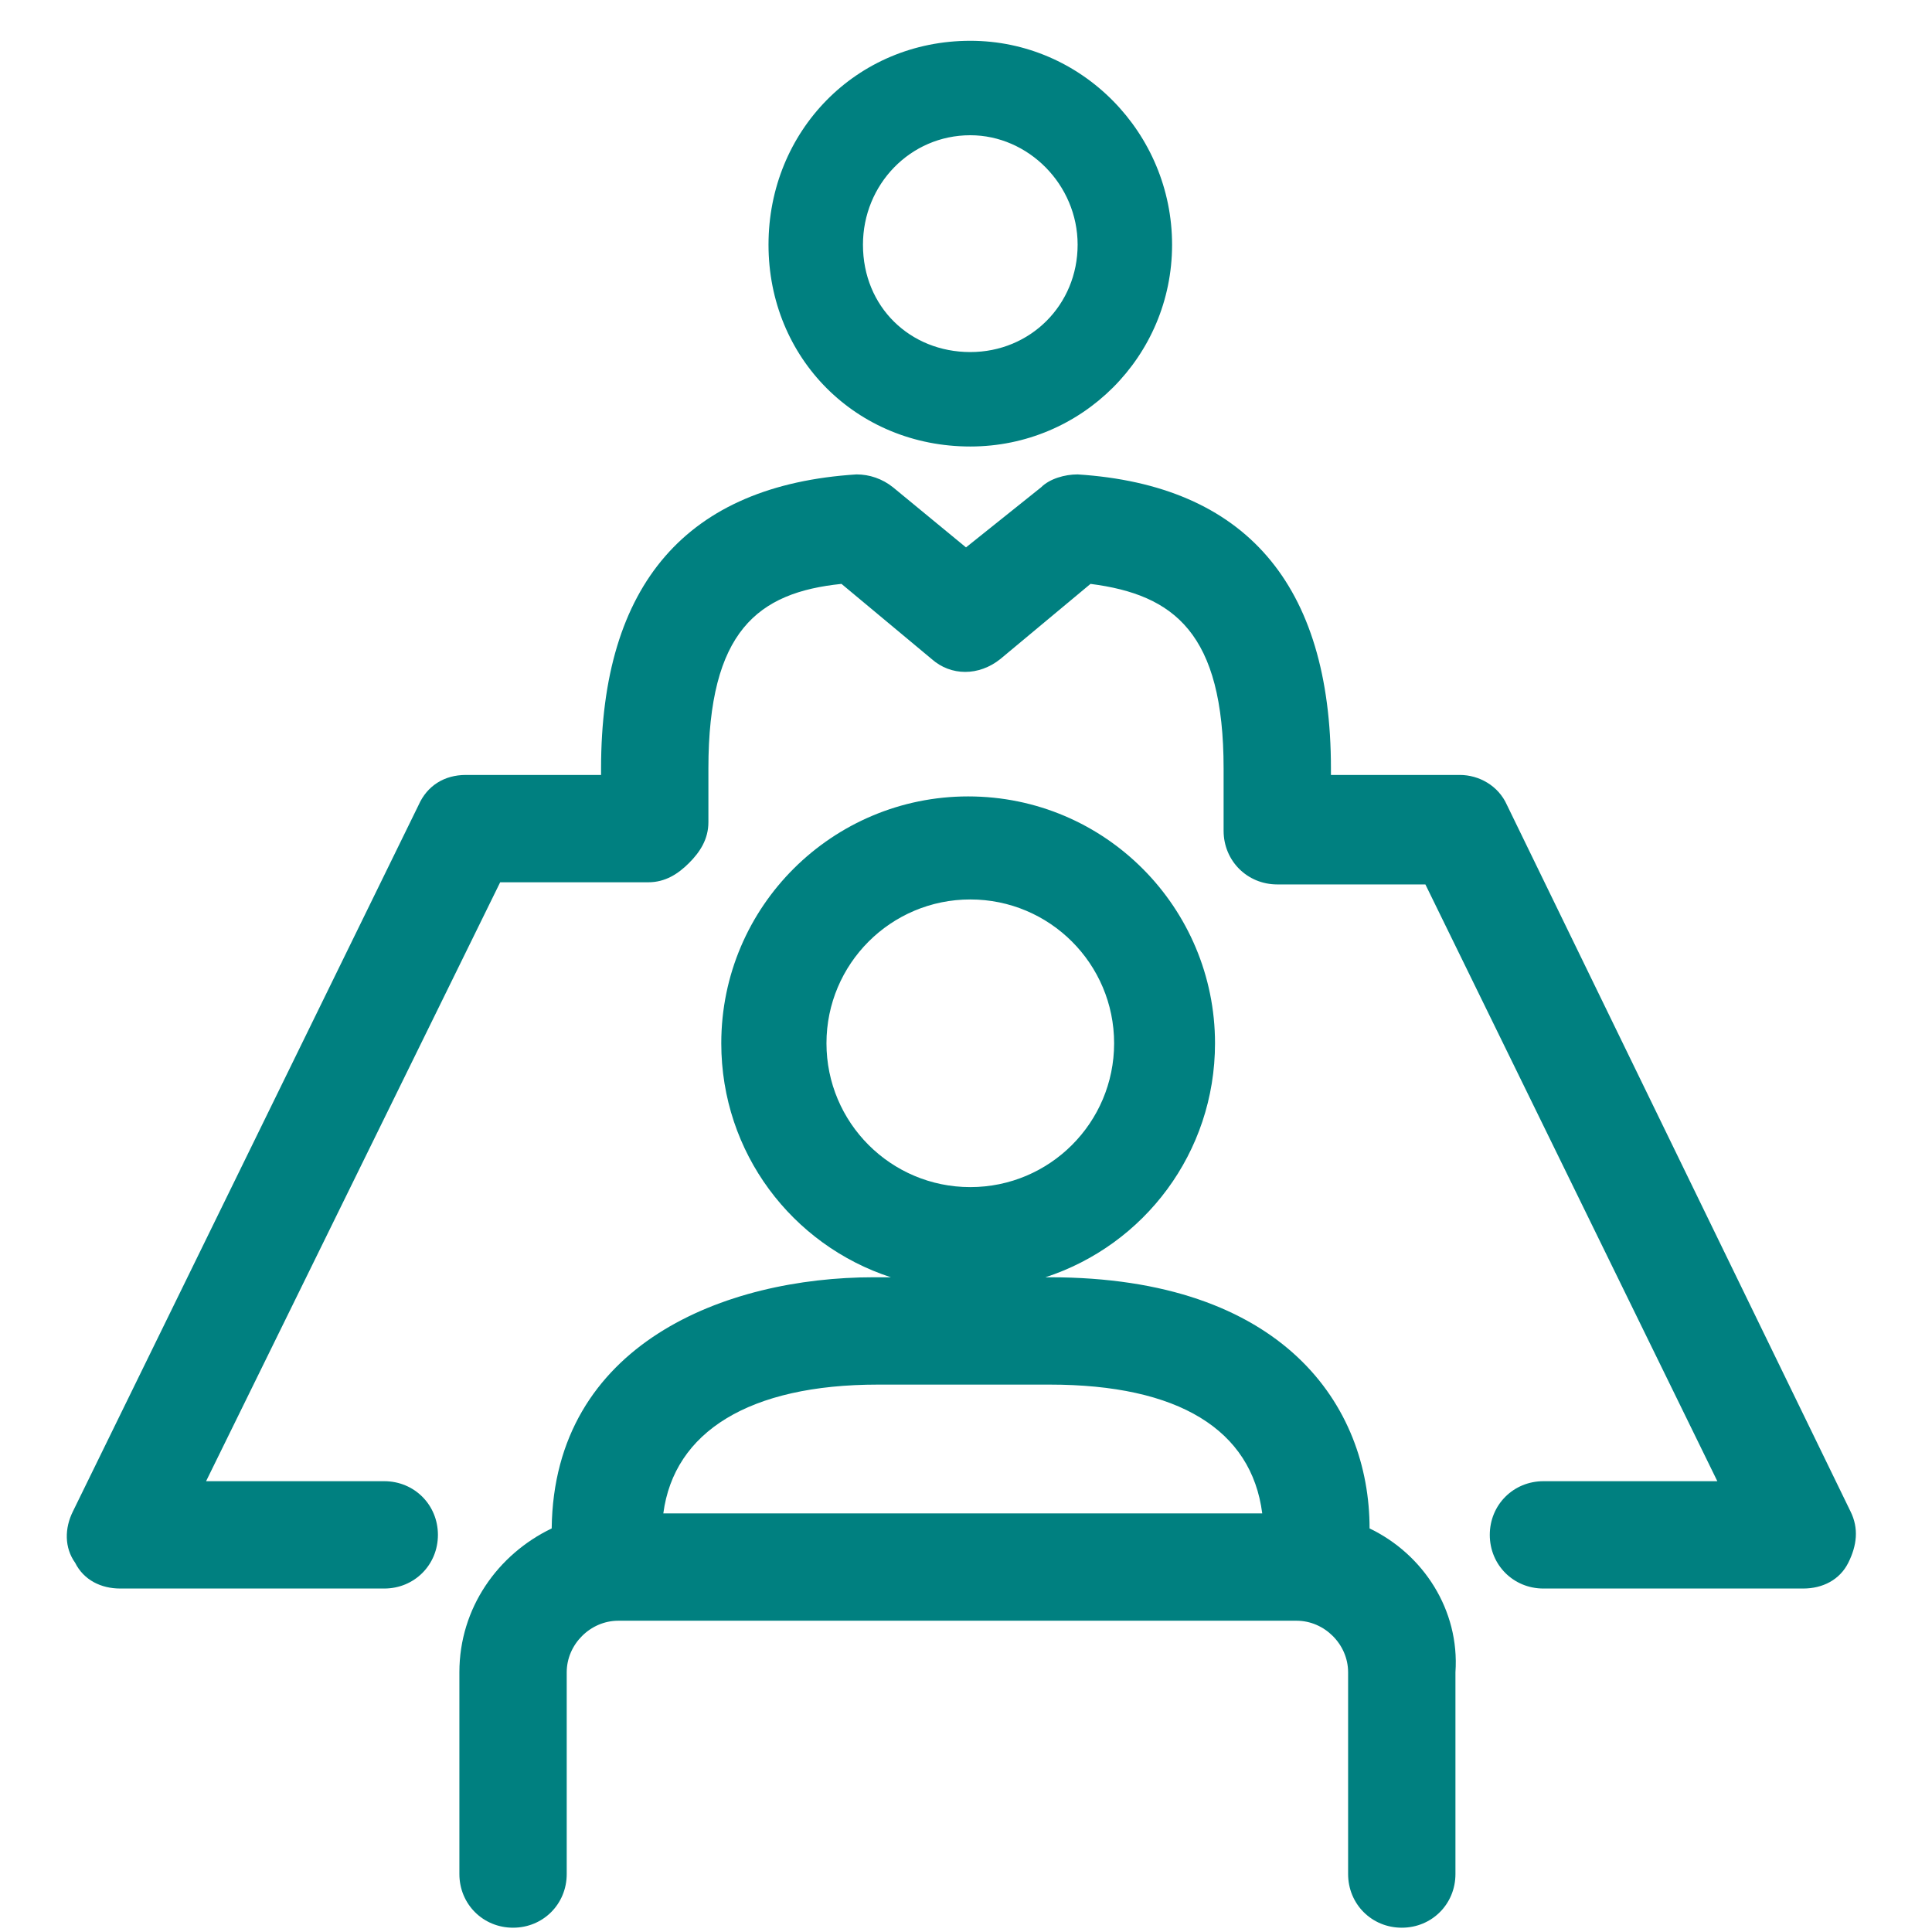
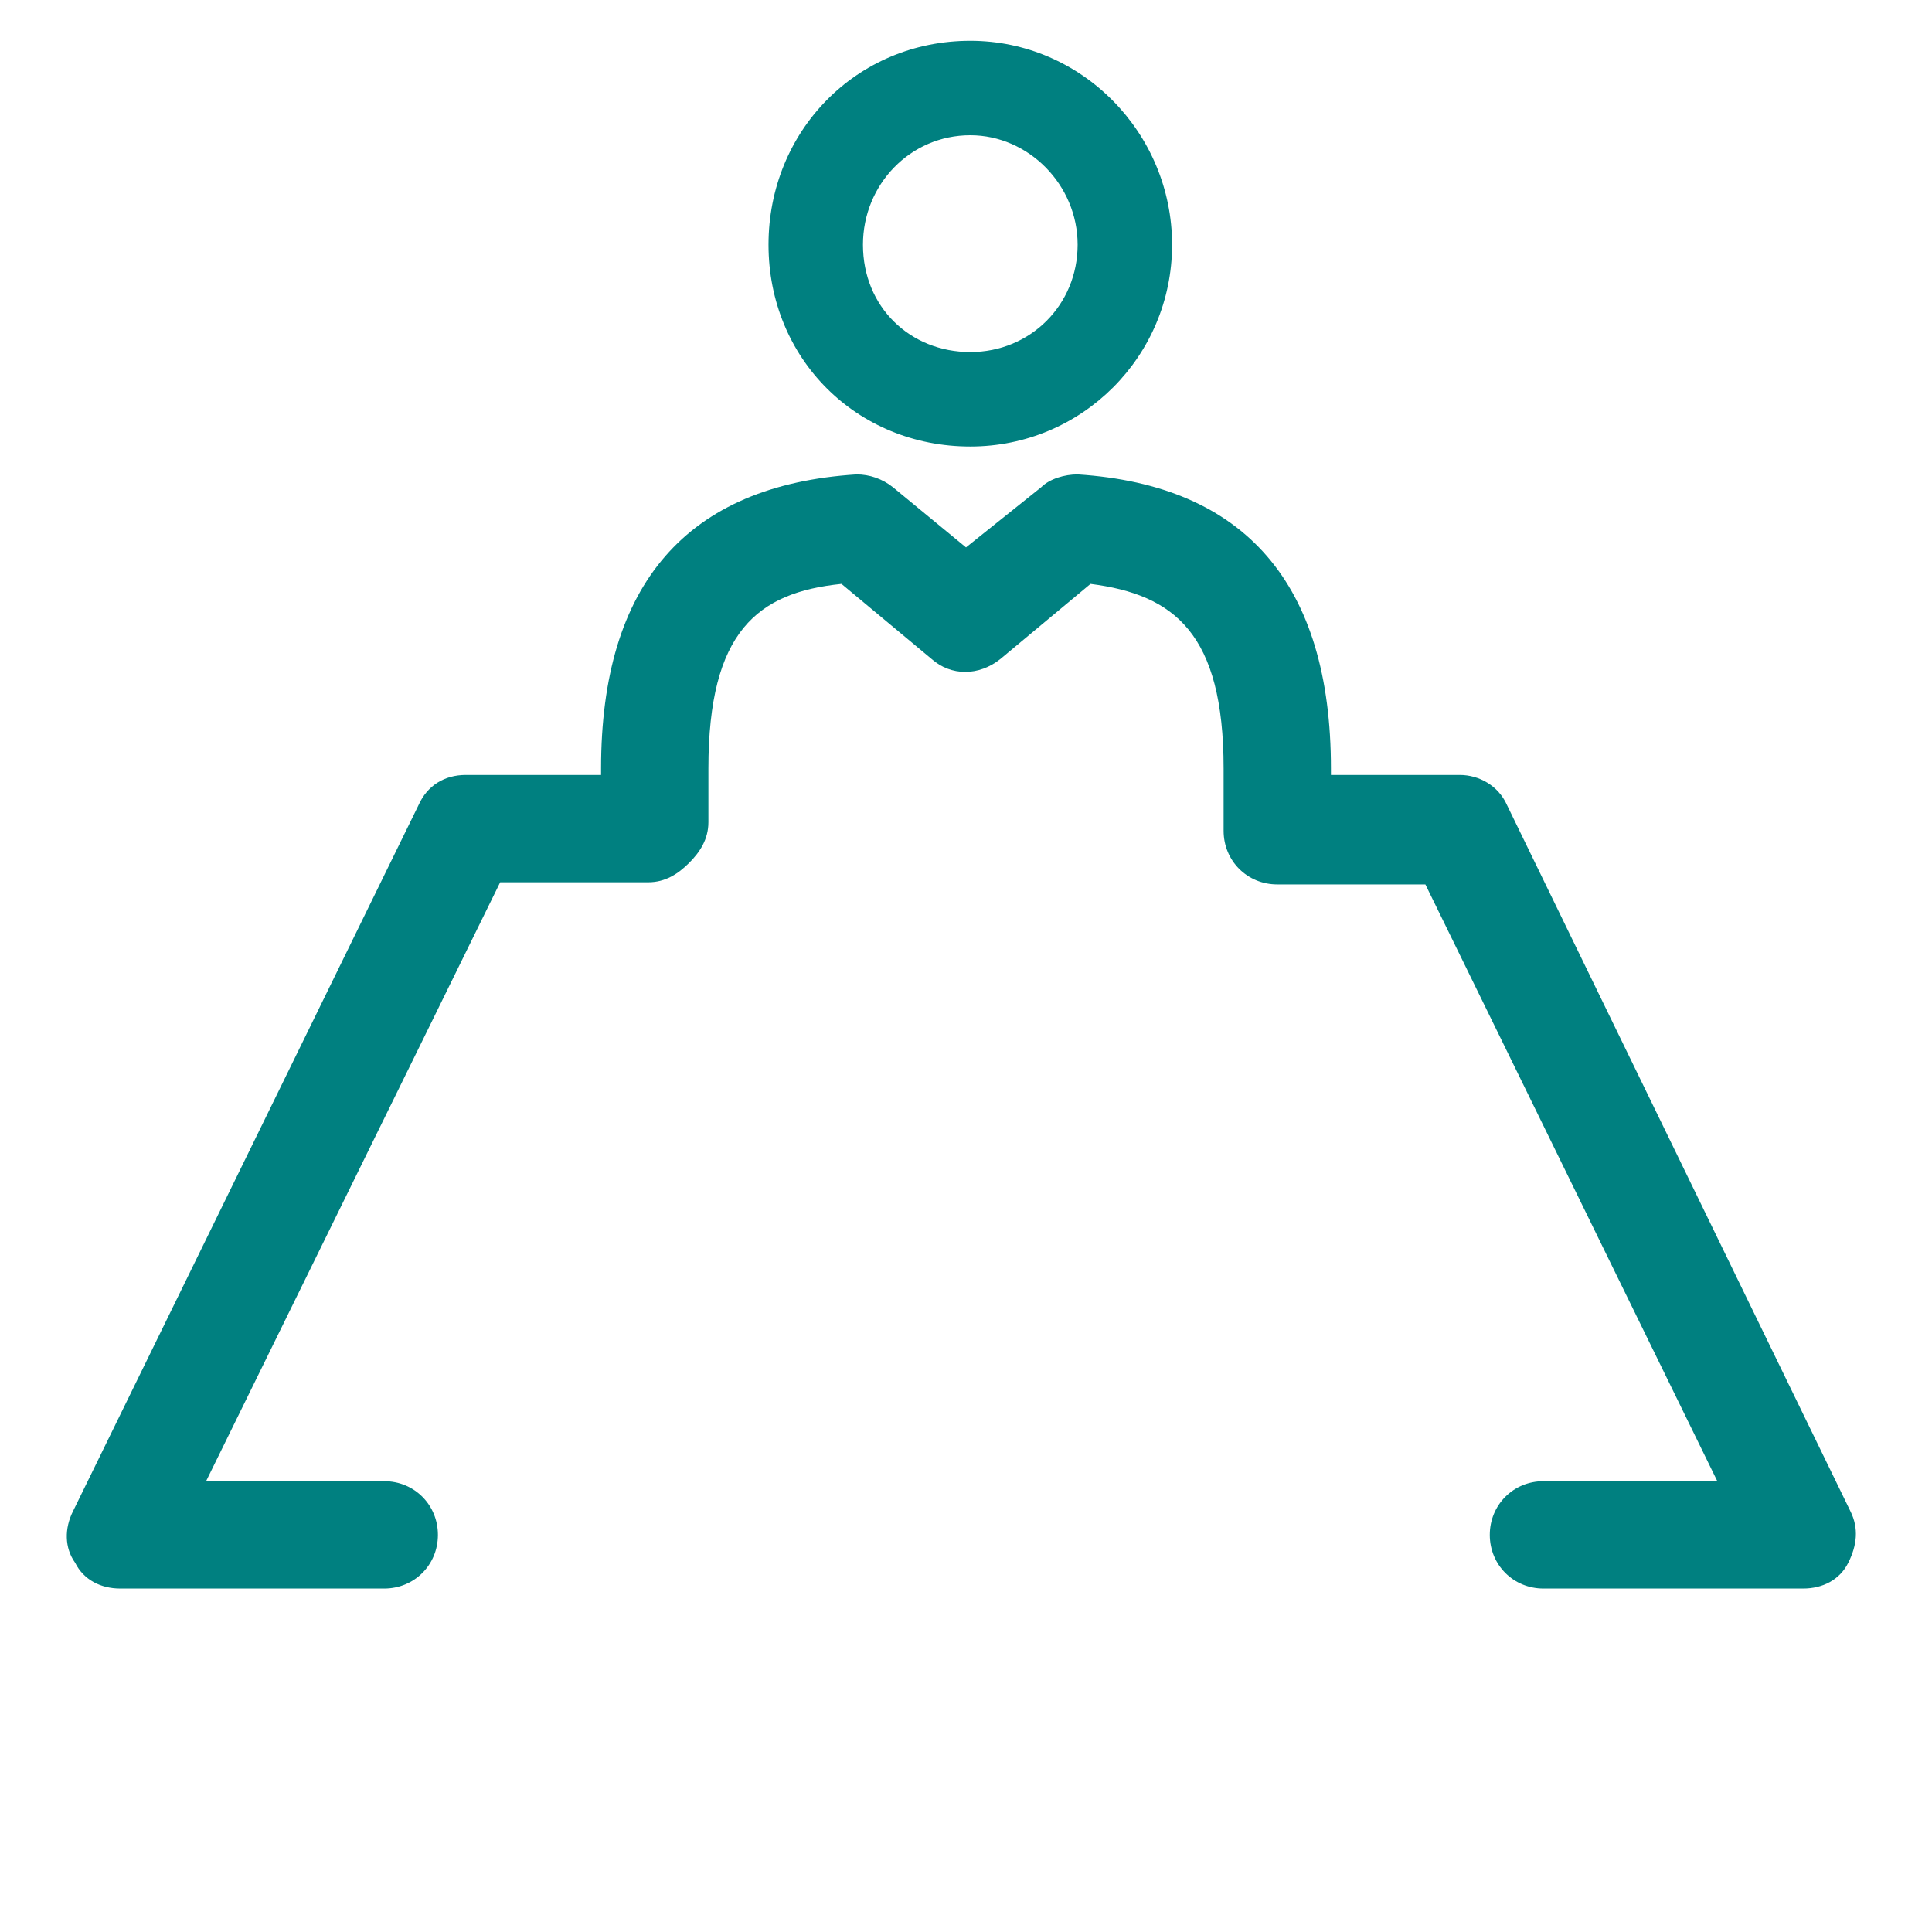
<svg xmlns="http://www.w3.org/2000/svg" version="1.1" id="Layer_1" x="0px" y="0px" viewBox="0 0 90 90" style="enable-background:new 0 0 90 90;" xml:space="preserve" fill="#008080">
  <style type="text/css">
	.st0{fill: #008080;}
</style>
  <g>
-     <path class="st0" d="M45.2,20.8c5.2,0,9.4-4.2,9.4-9.4c0-5.2-4.2-9.5-9.4-9.5c-5.3,0-9.4,4.2-9.4,9.5   C35.8,16.7,39.9,20.8,45.2,20.8z M45.2,6.3c2.7,0,5,2.3,5,5.1c0,2.8-2.2,5-5,5c-2.8,0-5-2.1-5-5C40.2,8.6,42.4,6.3,45.2,6.3z" />
-     <path class="st0" d="M63.8,71.2c0-5.7-4-11.7-14.9-11.7h-0.2c4.6-1.5,7.9-5.8,7.9-10.9c0-6.3-5.1-11.5-11.5-11.5   c-6.3,0-11.5,5.1-11.5,11.5c0,5.1,3.3,9.4,7.9,10.9h-0.8c-6.9,0-14.9,3.1-15,11.7c-2.5,1.2-4.3,3.7-4.3,6.7v9.4   c0,1.4,1.1,2.5,2.5,2.5s2.5-1.1,2.5-2.5v-9.4c0-1.3,1.1-2.4,2.4-2.4h31.6c1.3,0,2.4,1.1,2.4,2.4v9.4c0,1.4,1.1,2.5,2.5,2.5   s2.5-1.1,2.5-2.5v-9.4C68,75,66.3,72.4,63.8,71.2z M38.5,48.6c0-3.7,3-6.7,6.7-6.7s6.7,3,6.7,6.7c0,3.7-3,6.7-6.7,6.7   S38.5,52.3,38.5,48.6z M40.9,64.5h8c6,0,9.4,2.1,9.9,6H30.9C31.4,66.7,34.9,64.5,40.9,64.5z" />
+     <path class="st0" d="M45.2,20.8c5.2,0,9.4-4.2,9.4-9.4c0-5.2-4.2-9.5-9.4-9.5c-5.3,0-9.4,4.2-9.4,9.5   C35.8,16.7,39.9,20.8,45.2,20.8z M45.2,6.3c2.7,0,5,2.3,5,5.1c0,2.8-2.2,5-5,5c-2.8,0-5-2.1-5-5C40.2,8.6,42.4,6.3,45.2,6.3" />
    <path class="st0" d="M86.2,70.4l-16-32.9c-0.4-0.9-1.3-1.4-2.2-1.4h-6v-0.3c0-8.6-4-13.2-11.8-13.7c-0.6,0-1.3,0.2-1.7,0.6L45,25.5   l-3.4-2.8c-0.5-0.4-1.1-0.6-1.7-0.6C32,22.6,28,27.2,28,35.8v0.3h-6.3c-1,0-1.8,0.5-2.2,1.4L3.4,70.4C3,71.2,3,72.1,3.5,72.8   C3.9,73.6,4.7,74,5.6,74h12.3c1.4,0,2.5-1.1,2.5-2.5S19.3,69,17.9,69H9.6l13.7-27.9h6.9c0.8,0,1.4-0.4,1.9-0.9   c0.5-0.5,0.9-1.1,0.9-1.9v-2.5c0-6.4,2.3-8.2,6.2-8.6l4.2,3.5c0.9,0.8,2.2,0.8,3.2,0l4.2-3.5c3.9,0.5,6.2,2.3,6.2,8.6v2.5   c0,0.1,0,0.1,0,0.2c0,0.1,0,0.1,0,0.2c0,1.4,1.1,2.5,2.5,2.5h6.9L80,69h-8.1c-1.4,0-2.5,1.1-2.5,2.5s1.1,2.5,2.5,2.5H84   c0.9,0,1.7-0.4,2.1-1.2S86.6,71.2,86.2,70.4z" />
  </g>
</svg>